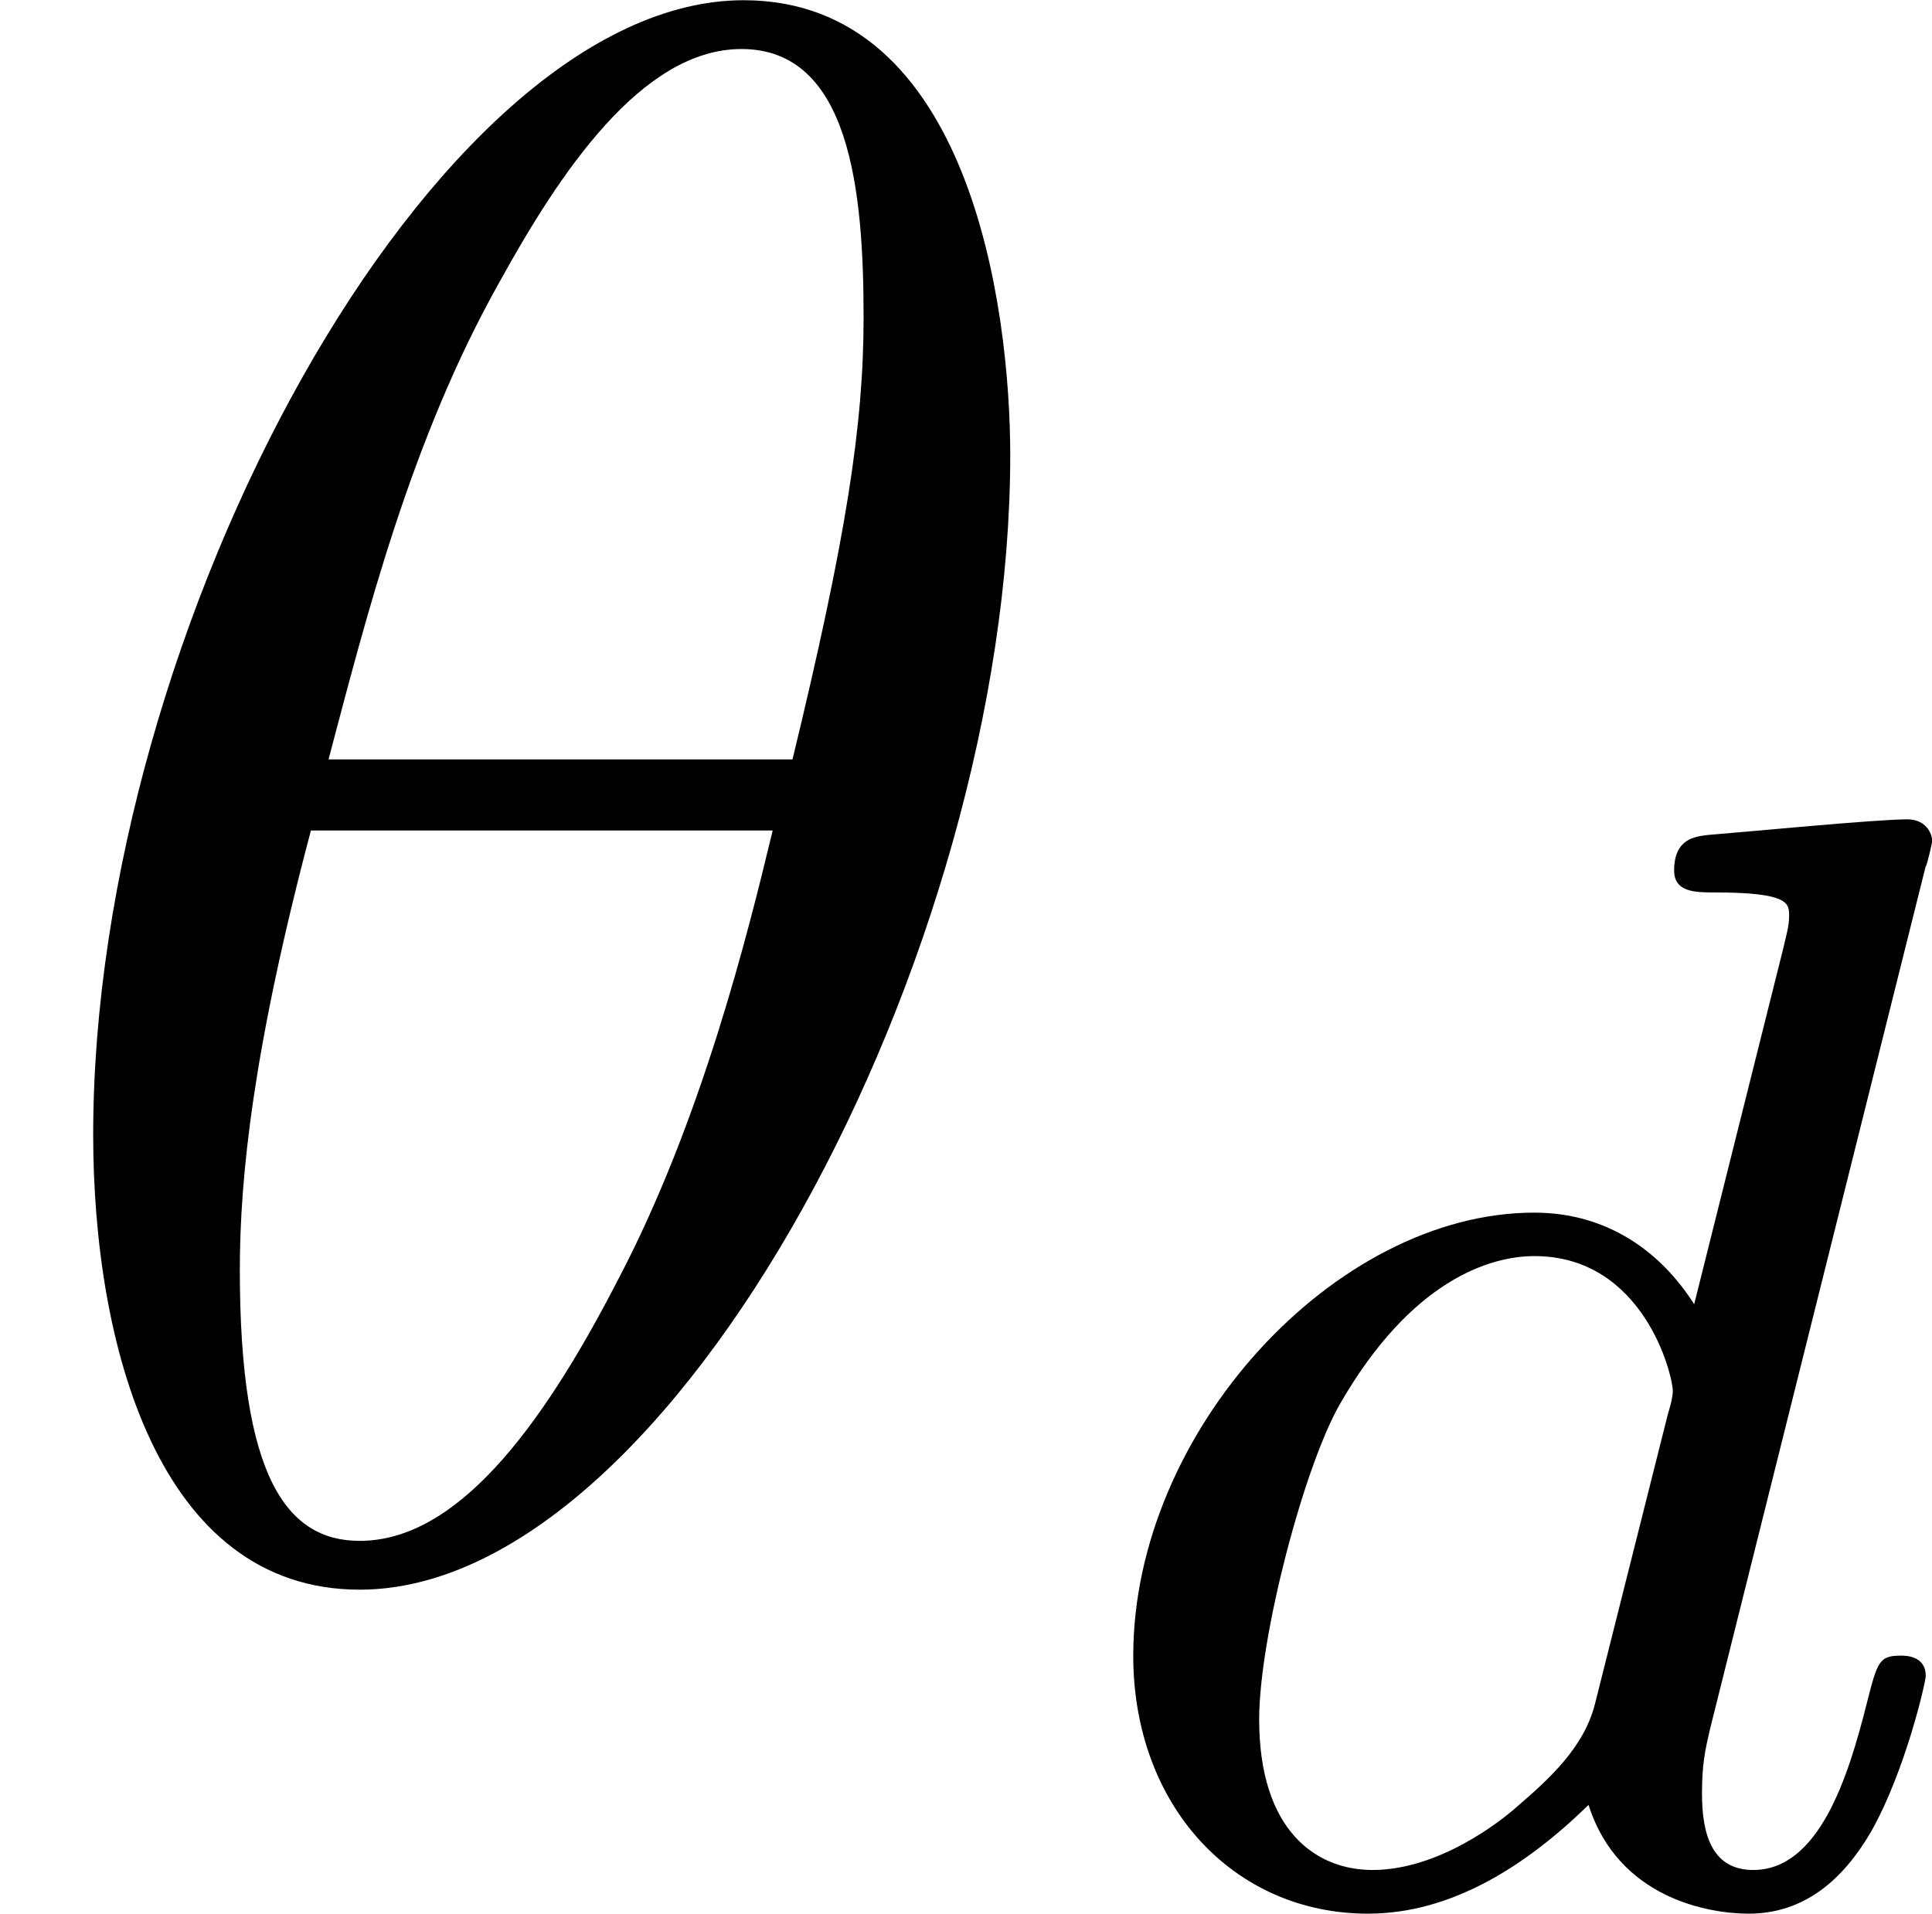
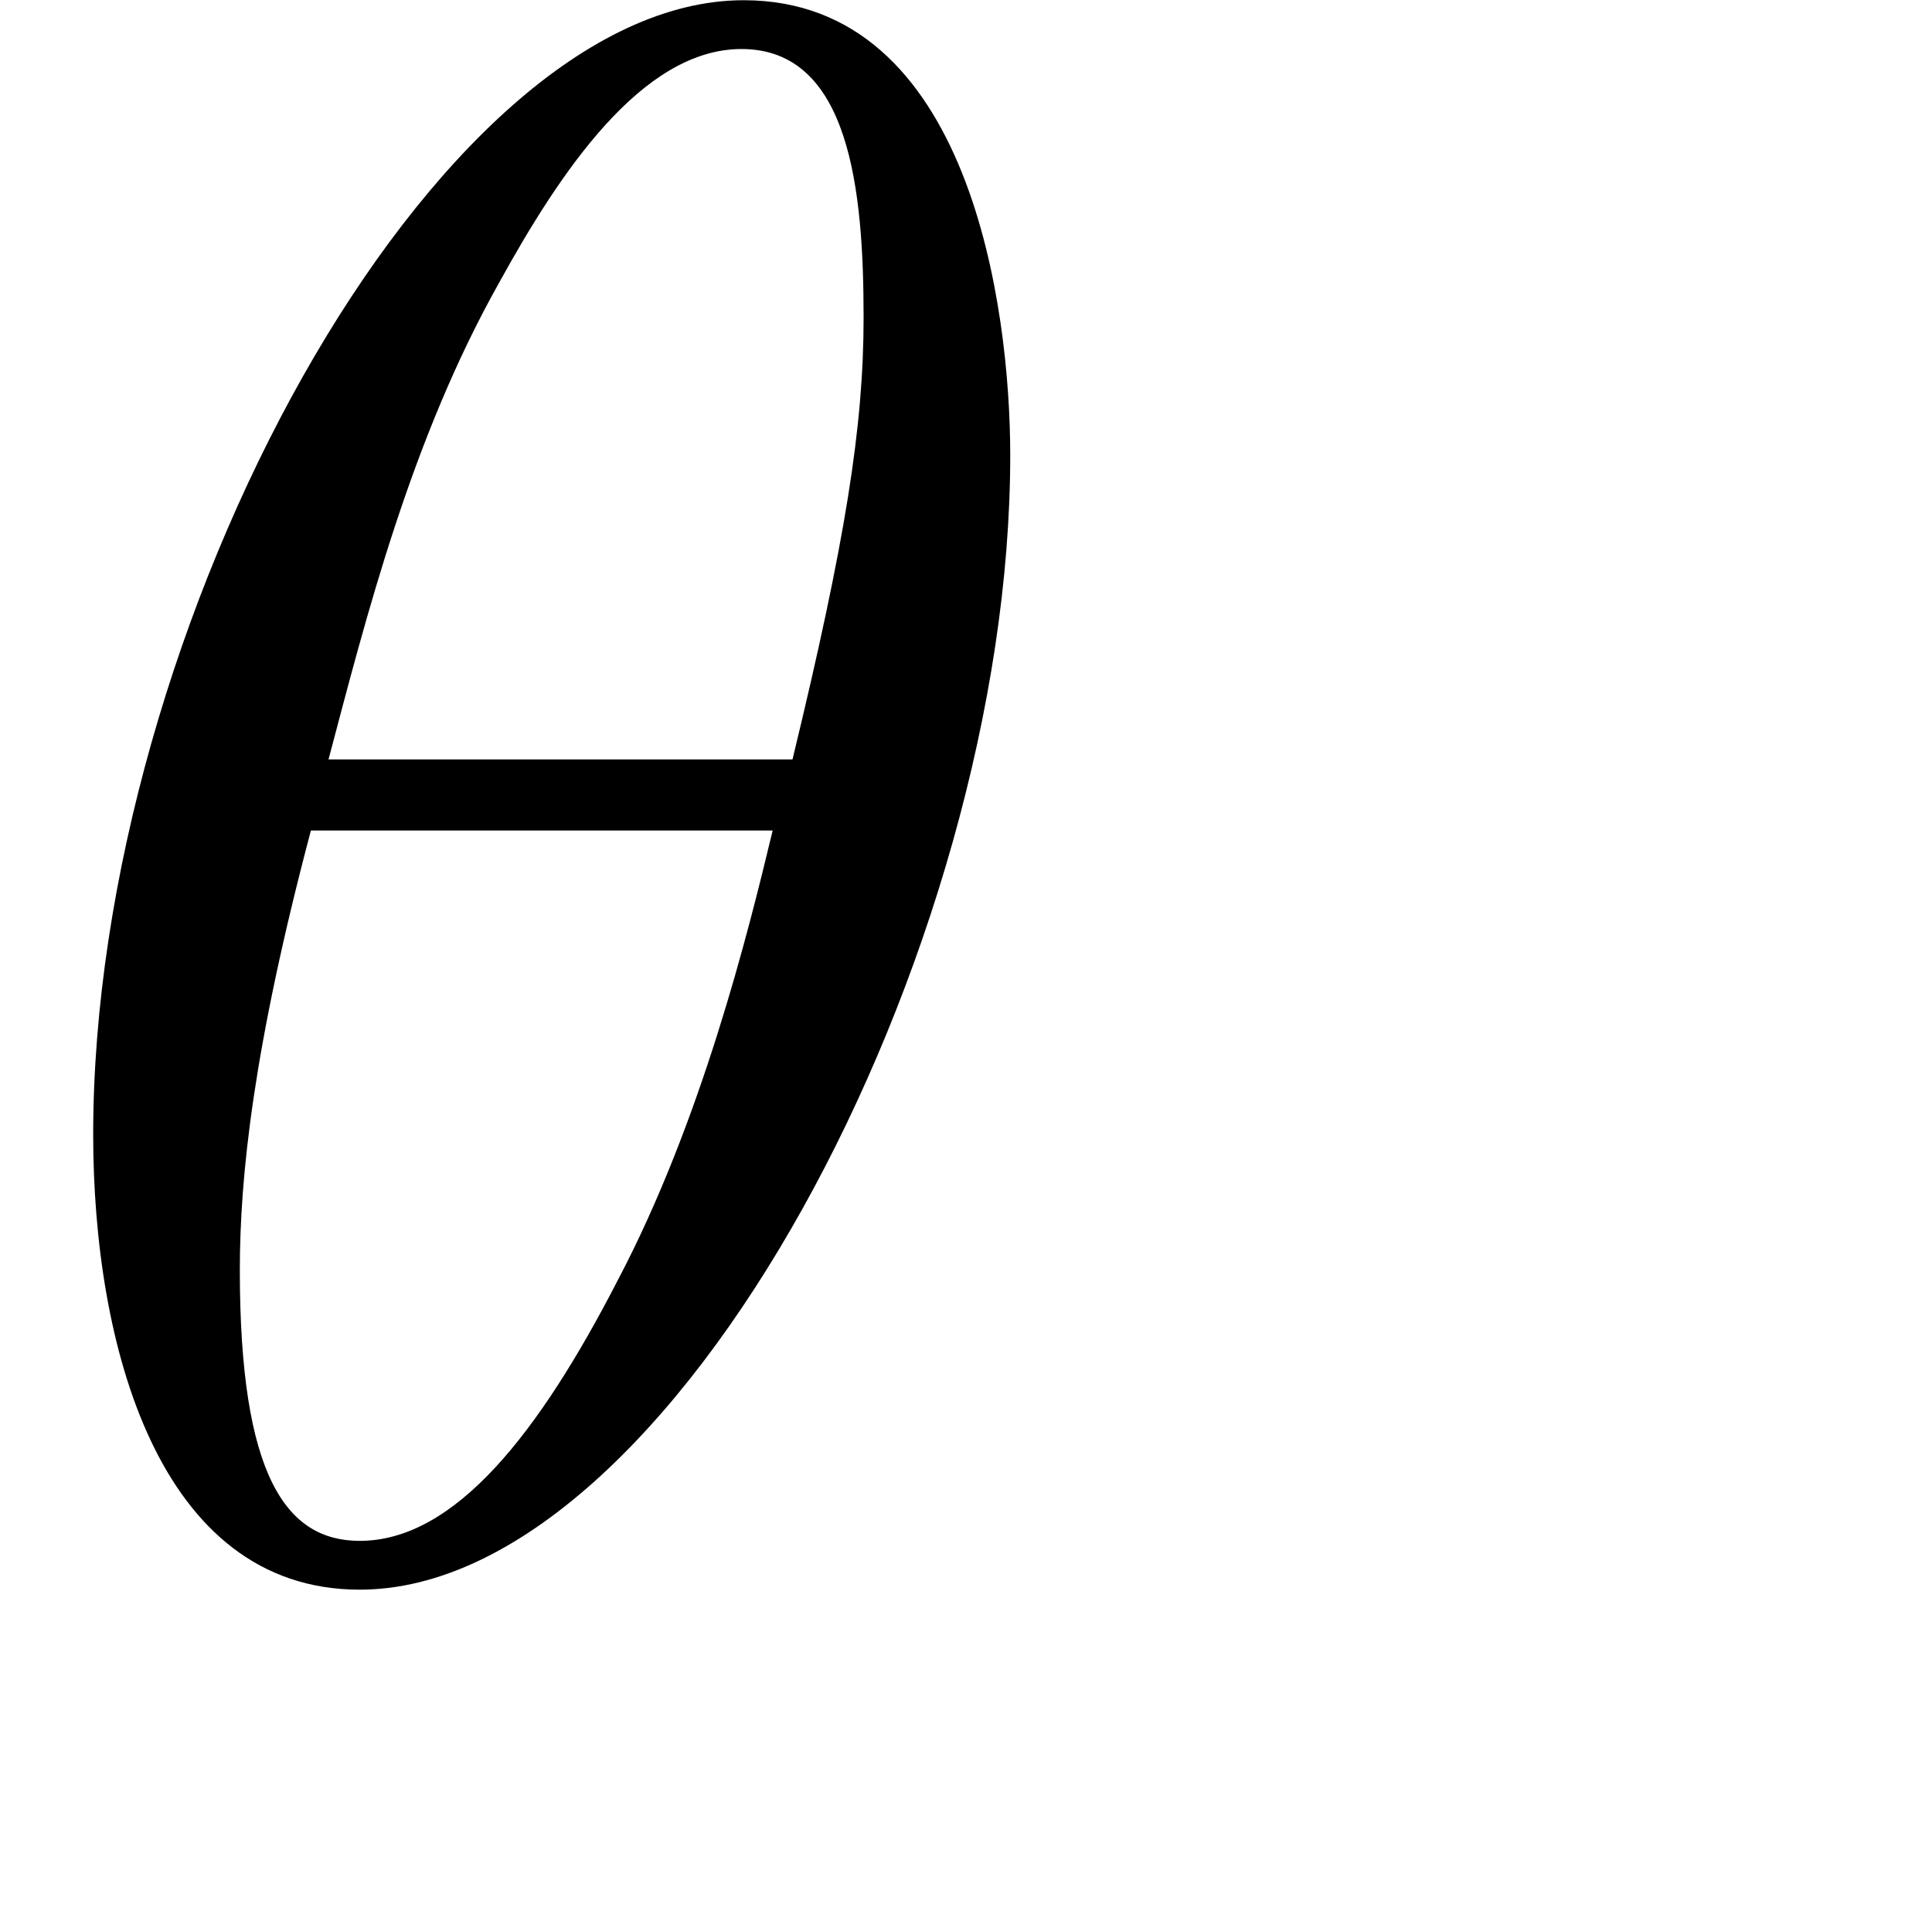
<svg xmlns="http://www.w3.org/2000/svg" xmlns:xlink="http://www.w3.org/1999/xlink" height="10.775pt" version="1.1" viewBox="61.768 55.741 8.669 8.588" width="10.877pt">
  <defs>
    <path d="m4.533 -4.981c0 -0.658 -0.179 -2.042 -1.196 -2.042c-1.385 0 -2.919 2.809 -2.919 5.091c0 0.936 0.289 2.042 1.196 2.042c1.405 0 2.919 -2.859 2.919 -5.091zm-3.059 1.365c0.169 -0.638 0.369 -1.435 0.767 -2.142c0.269 -0.488 0.638 -1.046 1.086 -1.046c0.488 0 0.548 0.638 0.548 1.205c0 0.488 -0.08 0.996 -0.319 1.983h-2.082zm1.993 0.319c-0.11 0.458 -0.319 1.305 -0.697 2.022c-0.349 0.677 -0.727 1.166 -1.156 1.166c-0.329 0 -0.538 -0.289 -0.538 -1.215c0 -0.418 0.06 -0.996 0.319 -1.973h2.072z" id="g0-18" />
-     <path d="m3.982 -4.631c0.007 -0.014 0.028 -0.105 0.028 -0.112c0 -0.035 -0.028 -0.098 -0.112 -0.098c-0.139 0 -0.718 0.056 -0.893 0.07c-0.056 0.007 -0.153 0.014 -0.153 0.16c0 0.098 0.098 0.098 0.181 0.098c0.335 0 0.335 0.049 0.335 0.105c0 0.049 -0.014 0.091 -0.028 0.153l-0.398 1.59c-0.146 -0.23 -0.384 -0.411 -0.718 -0.411c-0.893 0 -1.799 0.983 -1.799 1.988c0 0.676 0.453 1.158 1.053 1.158c0.377 0 0.711 -0.216 0.99 -0.488c0.133 0.418 0.537 0.488 0.718 0.488c0.251 0 0.425 -0.153 0.551 -0.37c0.153 -0.272 0.244 -0.669 0.244 -0.697c0 -0.091 -0.091 -0.091 -0.112 -0.091c-0.098 0 -0.105 0.028 -0.153 0.216c-0.084 0.335 -0.216 0.746 -0.509 0.746c-0.181 0 -0.23 -0.153 -0.23 -0.342c0 -0.133 0.014 -0.195 0.035 -0.286l0.969 -3.877zm-1.485 3.759c-0.049 0.195 -0.202 0.335 -0.356 0.467c-0.063 0.056 -0.342 0.279 -0.642 0.279c-0.258 0 -0.509 -0.181 -0.509 -0.676c0 -0.37 0.202 -1.137 0.363 -1.416c0.321 -0.558 0.676 -0.663 0.872 -0.663c0.488 0 0.621 0.53 0.621 0.607c0 0.028 -0.014 0.077 -0.021 0.098l-0.328 1.304z" id="g1-100" />
  </defs>
  <g id="page1">
    <use x="61.768" xlink:href="#g0-18" y="62.765" />
    <use x="66.428" xlink:href="#g1-100" y="64.259" />
  </g>
</svg>